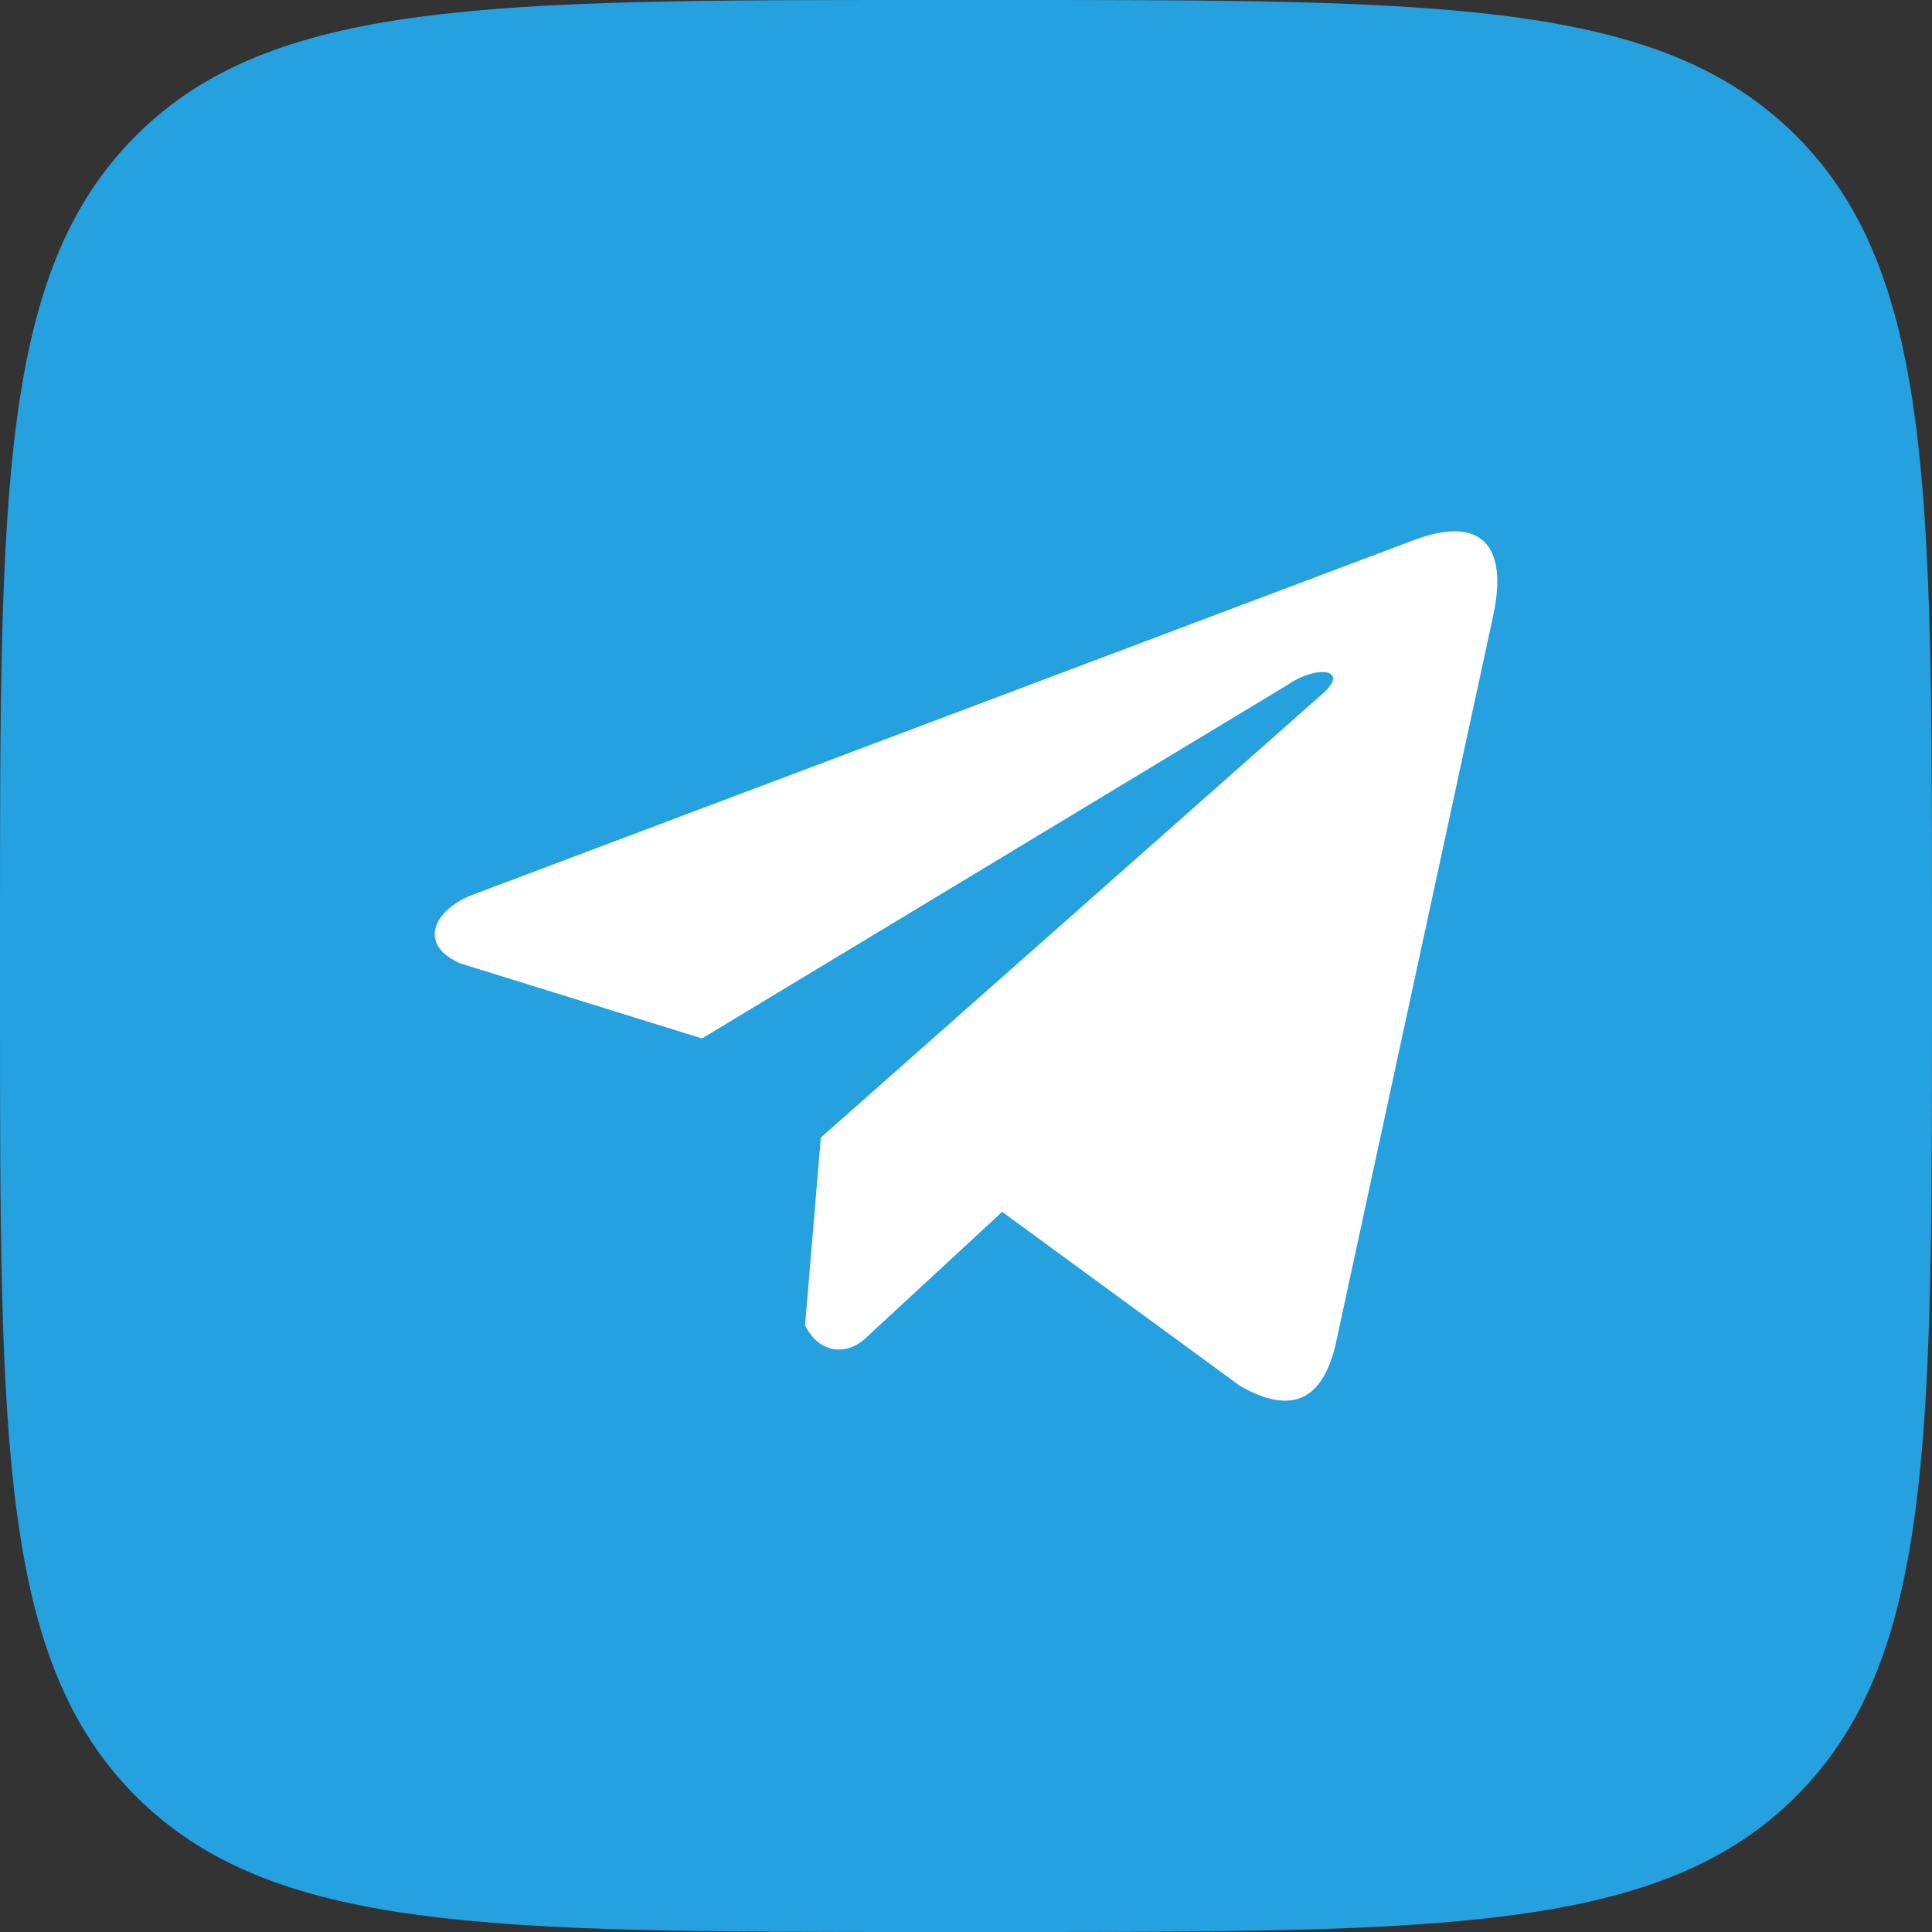
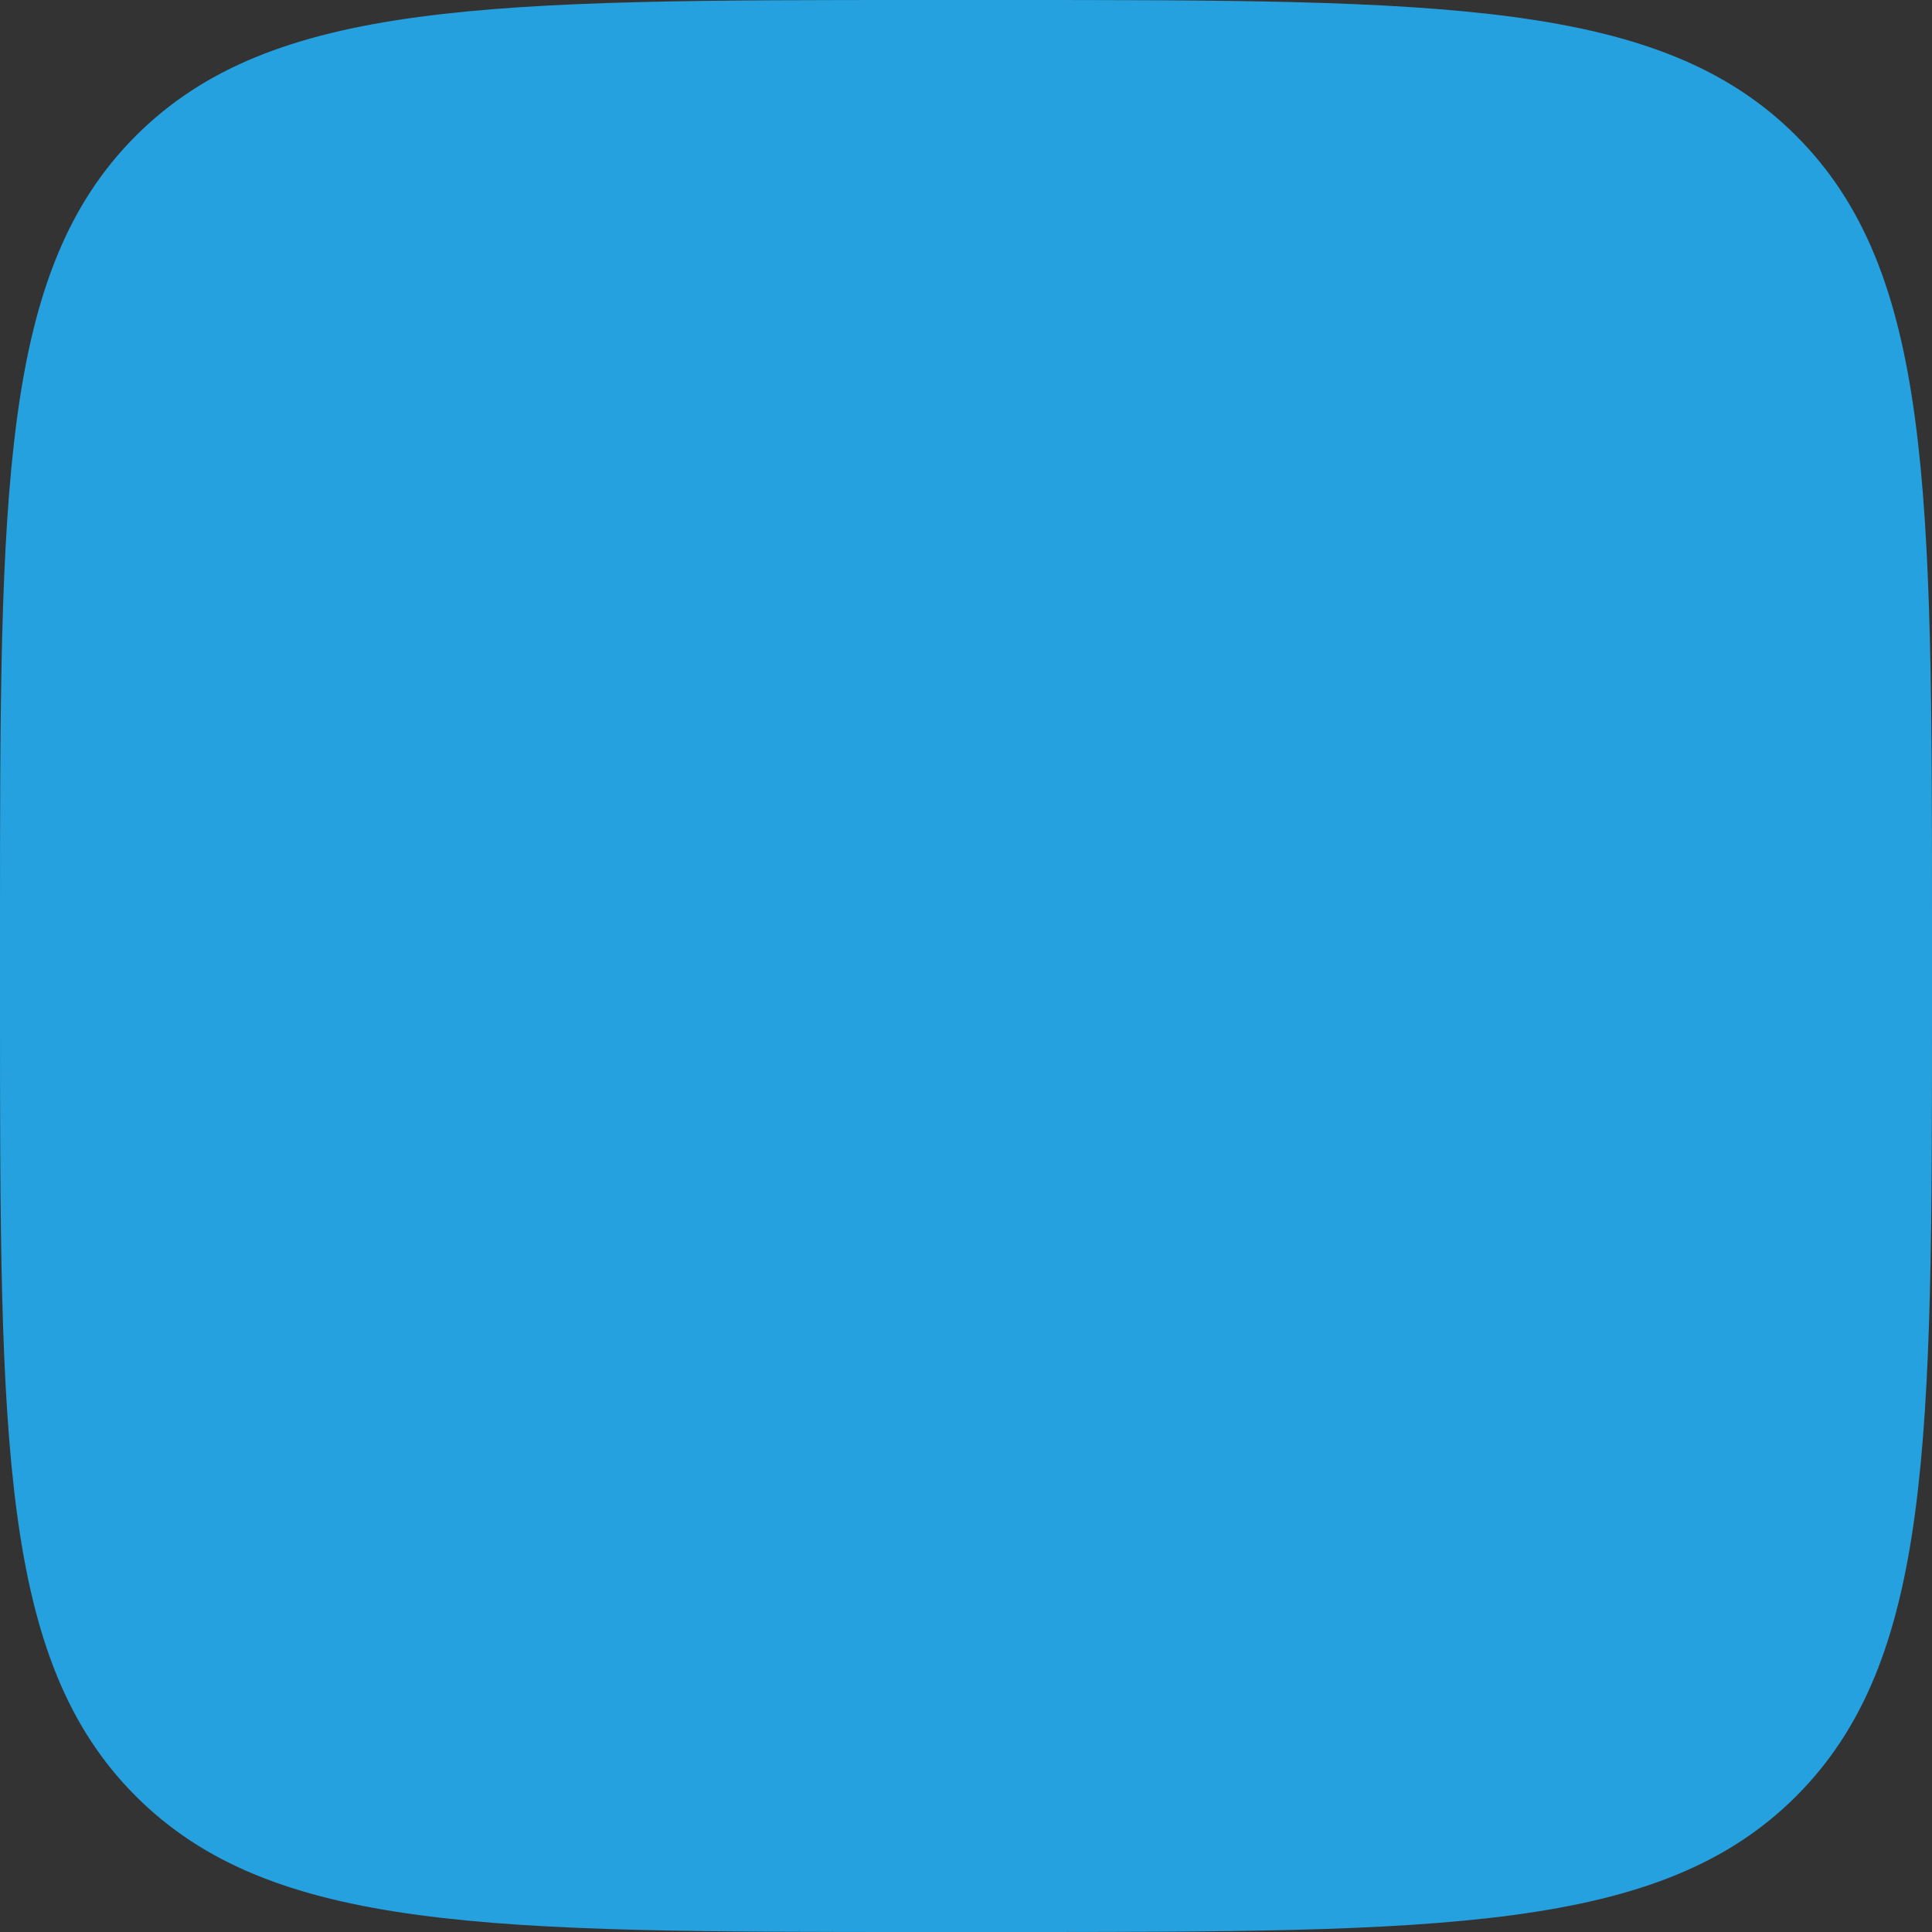
<svg xmlns="http://www.w3.org/2000/svg" width="40" height="40" viewBox="0 0 40 40" fill="none">
  <rect x="0" y="0" width="40" height="40" fill="#333333" stroke="none" />
  <path d="M0 19.2C0 10.149 0 5.624 2.812 2.812 5.624 0 10.149 0 19.2 0h1.6c9.051 0 13.576 0 16.388 2.812C40 5.624 40 10.149 40 19.2v1.6c0 9.051 0 13.576-2.812 16.388C34.376 40 29.851 40 20.8 40h-1.6c-9.051 0-13.576 0-16.388-2.812C0 34.376 0 29.851 0 20.8v-1.6z" fill="#24A1DE" />
-   <path d="M29.214 11.205l-19.49 7.344c-.785.341-1.05 1.026-.19 1.398l5 1.553 12.09-7.3c.66-.46 1.336-.337.754.167l-10.384 9.186-.326 3.888c.302.6.856.603 1.208.305l2.873-2.656 4.92 3.6c1.143.66 1.765.234 2.01-.978l3.228-14.93c.335-1.492-.236-2.149-1.693-1.577z" fill="#fff" />
</svg>